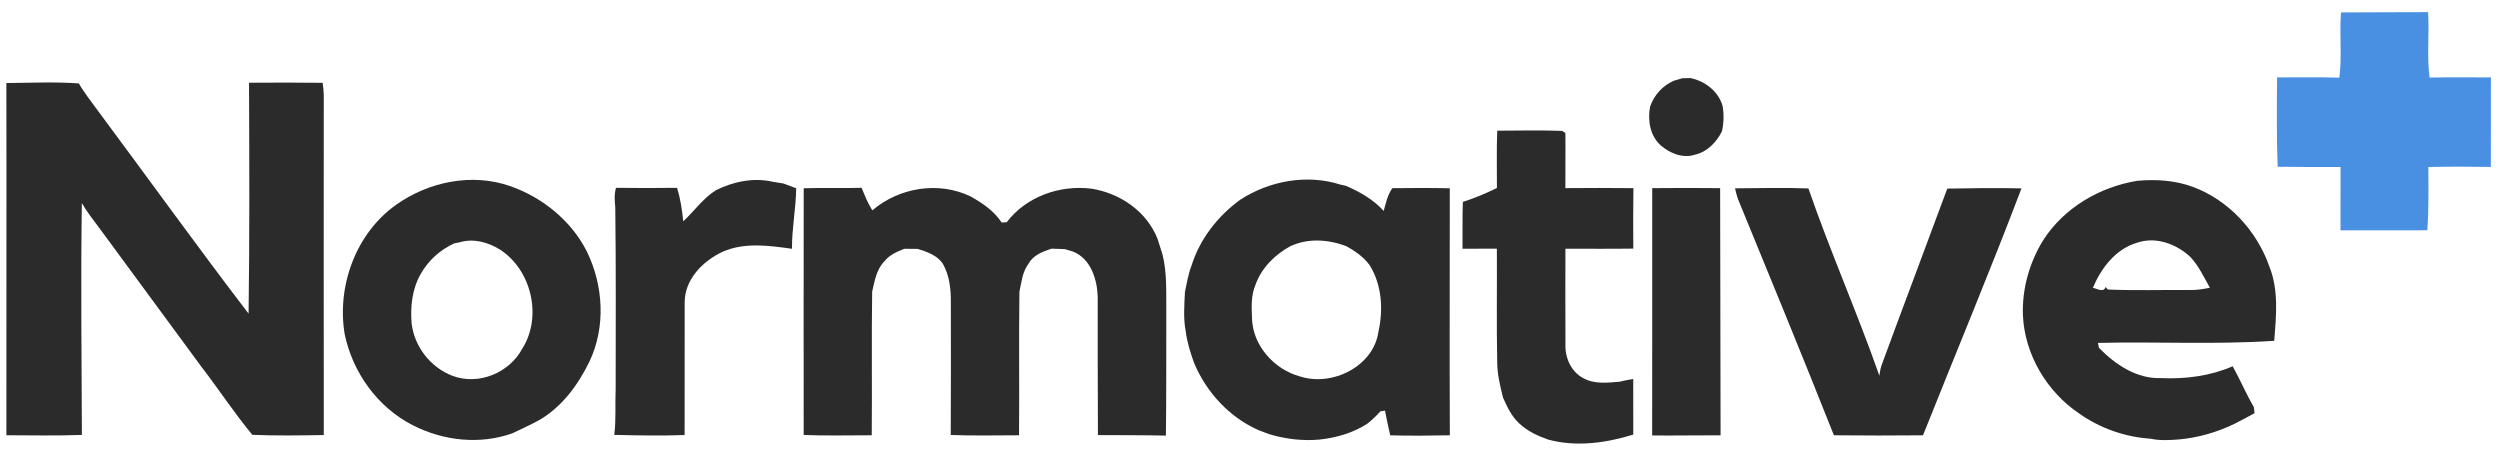
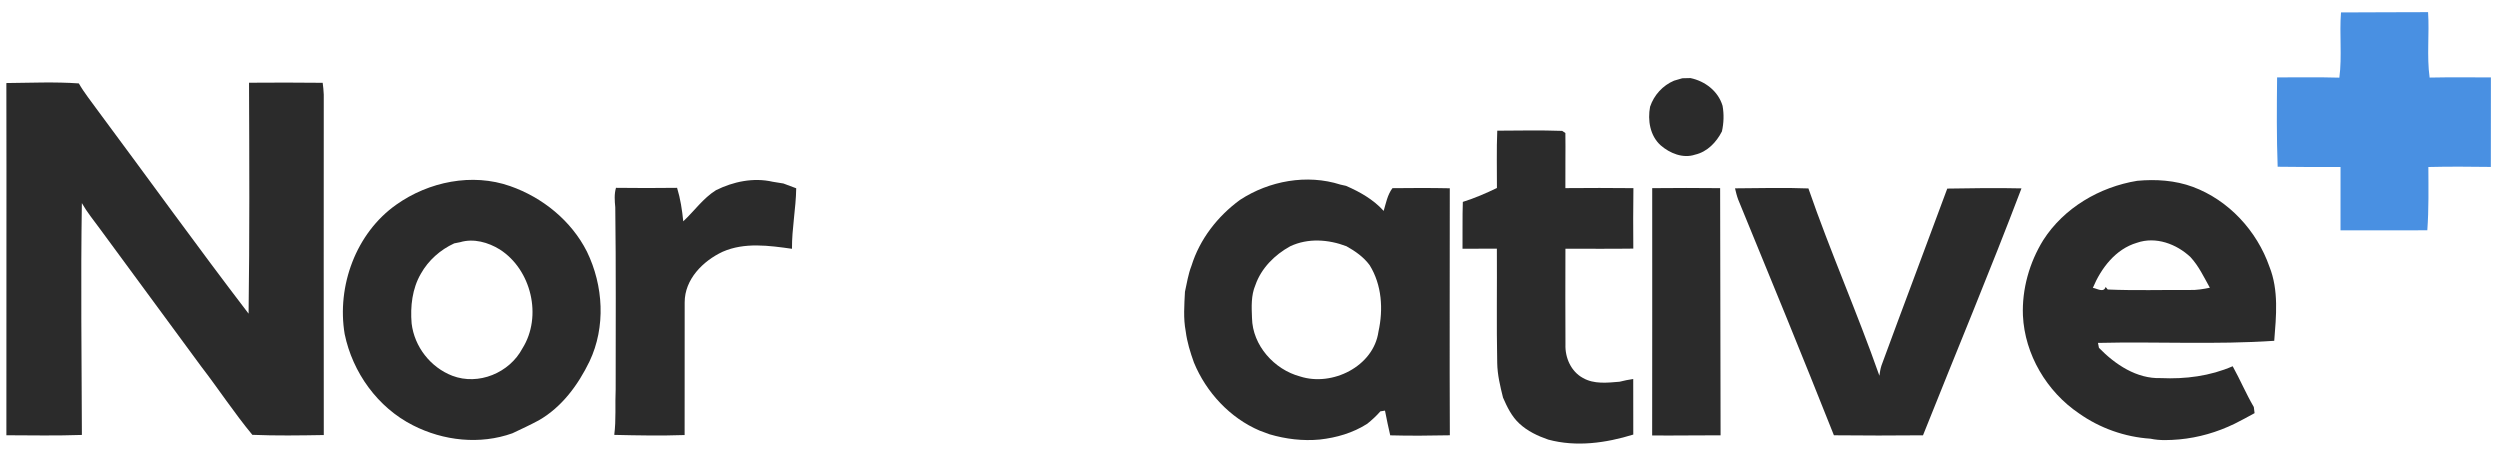
<svg xmlns="http://www.w3.org/2000/svg" width="951pt" height="173pt" viewBox="0 0 951 173" version="1.1">
  <g id="#4990e2ff">
    <path fill="#4990e2" opacity="1.00" d=" M 890.52 4.73 C 901.56 4.62 912.60 4.71 923.64 4.62 C 924.18 12.90 923.09 21.29 924.23 29.51 C 932.00 29.34 939.77 29.47 947.54 29.44 C 947.52 40.79 947.53 52.15 947.52 63.50 C 939.59 63.40 931.67 63.33 923.75 63.53 C 923.78 71.55 923.93 79.59 923.35 87.60 C 912.34 87.65 901.33 87.62 890.33 87.62 C 890.35 79.59 890.31 71.56 890.34 63.53 C 882.37 63.56 874.39 63.54 866.42 63.43 C 866.00 52.11 866.09 40.77 866.21 29.44 C 874.10 29.48 881.99 29.30 889.89 29.54 C 890.97 21.32 889.86 12.99 890.52 4.73 Z" />
  </g>
  <g id="#4c4c4cff">
    <path fill="#2b2b2b" opacity="1.00" d=" M 636.80 30.69 C 637.85 30.40 638.90 30.09 639.95 29.77 C 640.72 29.75 642.26 29.72 643.04 29.70 C 648.61 30.85 653.63 34.69 655.27 40.27 C 655.84 43.49 655.73 46.81 655.02 49.99 C 652.93 54.11 649.43 57.78 644.80 58.83 C 640.20 60.38 635.18 58.31 631.70 55.27 C 627.66 51.62 626.71 45.74 627.69 40.60 C 629.17 36.18 632.50 32.52 636.80 30.69 Z" />
    <path fill="#2b2b2b" opacity="1.00" d=" M 2.42 31.59 C 11.61 31.51 20.82 31.08 29.99 31.73 C 32.05 35.36 34.73 38.58 37.14 41.98 C 56.30 67.74 75.05 93.82 94.56 119.31 C 94.97 90.03 94.84 60.75 94.73 31.47 C 104.07 31.41 113.41 31.38 122.75 31.50 C 122.93 33.00 123.12 34.50 123.16 36.02 C 123.15 79.17 123.12 122.34 123.17 165.49 C 114.11 165.65 105.05 165.78 95.99 165.41 C 89.08 157.07 83.14 147.98 76.53 139.40 C 63.70 121.92 50.85 104.44 37.97 86.99 C 35.63 83.79 33.10 80.71 31.14 77.26 C 30.68 106.65 31.06 136.05 31.15 165.45 C 21.58 165.78 12.01 165.61 2.43 165.57 C 2.39 120.91 2.52 76.25 2.42 31.59 Z" />
    <path fill="#2b2b2b" opacity="1.00" d=" M 569.43 71.51 C 569.46 64.25 569.25 56.97 569.56 49.71 C 577.79 49.68 586.02 49.49 594.25 49.79 C 594.55 49.99 595.16 50.40 595.47 50.61 C 595.57 57.59 595.41 64.58 595.47 71.56 C 604.10 71.49 612.72 71.47 621.35 71.57 C 621.24 79.24 621.25 86.90 621.31 94.57 C 612.70 94.69 604.10 94.61 595.49 94.61 C 595.42 106.75 595.47 118.89 595.50 131.03 C 595.31 136.05 597.61 141.32 602.15 143.78 C 606.39 146.21 611.43 145.59 616.08 145.21 C 617.79 144.76 619.52 144.44 621.28 144.17 C 621.30 151.21 621.26 158.26 621.30 165.31 C 610.89 168.53 599.62 170.11 588.94 167.22 C 584.96 165.85 581.04 164.00 577.94 161.10 C 575.04 158.42 573.30 154.81 571.75 151.25 C 570.67 146.92 569.61 142.55 569.54 138.07 C 569.25 123.58 569.50 109.09 569.41 94.60 C 565.05 94.64 560.69 94.63 556.34 94.61 C 556.41 88.67 556.26 82.73 556.46 76.80 C 560.92 75.40 565.23 73.55 569.43 71.51 Z" />
    <path fill="#2b2b2b" opacity="1.00" d=" M 150.74 77.86 C 163.08 69.11 179.62 65.70 194.08 70.80 C 206.41 75.12 217.35 83.98 223.27 95.72 C 229.55 108.63 230.48 124.37 224.25 137.48 C 219.92 146.42 213.73 154.86 204.98 159.88 C 201.69 161.65 198.30 163.23 194.92 164.82 C 182.57 169.23 168.70 167.71 157.11 161.80 C 143.69 155.02 134.12 141.70 131.11 127.07 C 128.06 108.79 135.42 88.66 150.74 77.86 M 172.78 92.58 C 167.49 95.01 162.94 99.04 160.09 104.14 C 156.79 109.81 156.04 116.60 156.58 123.04 C 157.63 131.88 163.75 139.74 172.06 142.94 C 182.03 146.74 193.81 141.84 198.73 132.53 C 206.37 120.38 202.15 102.60 190.13 94.90 C 185.71 92.17 180.17 90.61 175.06 92.12 C 174.49 92.24 173.35 92.47 172.78 92.58 Z" />
    <path fill="#2b2b2b" opacity="1.00" d=" M 272.34 72.36 C 278.96 69.07 286.64 67.46 293.94 69.14 C 295.29 69.38 296.65 69.59 298.01 69.80 C 299.63 70.41 301.25 71.01 302.88 71.62 C 302.77 79.33 301.21 86.92 301.27 94.64 C 292.54 93.42 283.26 92.10 274.91 95.76 C 267.40 99.26 260.44 106.24 260.45 115.00 C 260.43 131.83 260.42 148.66 260.43 165.49 C 251.51 165.80 242.58 165.64 233.66 165.43 C 234.42 159.64 233.93 153.82 234.20 148.01 C 234.20 124.96 234.35 101.90 234.05 78.85 C 233.82 76.38 233.61 73.87 234.32 71.45 C 242.07 71.55 249.82 71.55 257.56 71.45 C 258.83 75.59 259.48 79.89 259.91 84.19 C 264.09 80.30 267.44 75.43 272.34 72.36 Z" />
    <path fill="#2b2b2b" opacity="1.00" d=" M 471.69 76.04 C 482.81 68.77 497.16 66.15 509.93 70.23 C 510.45 70.35 511.50 70.58 512.03 70.70 C 517.32 73.00 522.44 75.90 526.35 80.23 C 527.22 77.26 527.79 74.12 529.68 71.58 C 536.95 71.49 544.23 71.47 551.50 71.62 C 551.51 102.94 551.38 134.26 551.52 165.58 C 543.96 165.73 536.40 165.81 528.84 165.60 C 528.53 164.09 528.19 162.59 527.84 161.10 C 527.50 159.47 527.18 157.83 526.85 156.20 C 526.41 156.27 525.53 156.41 525.09 156.48 C 523.58 158.22 521.88 159.77 520.09 161.21 C 514.64 164.69 508.41 166.50 502.03 167.20 C 495.59 167.81 489.11 167.02 482.93 165.20 C 481.67 164.71 480.41 164.25 479.15 163.80 C 467.86 158.98 458.83 149.22 454.18 137.93 C 452.78 134.05 451.56 130.09 451.04 125.99 C 450.10 121.04 450.51 115.97 450.76 110.97 C 451.50 107.67 451.99 104.30 453.23 101.13 C 456.37 90.99 463.18 82.26 471.69 76.04 M 490.80 93.68 C 484.93 96.90 479.78 102.01 477.56 108.43 C 475.86 112.38 476.10 116.77 476.26 120.96 C 476.45 131.38 484.72 140.59 494.58 143.21 C 506.72 147.13 522.51 139.43 524.37 126.14 C 526.24 117.67 525.67 108.41 521.04 100.91 C 518.75 97.77 515.50 95.51 512.15 93.65 C 505.30 91.06 497.56 90.50 490.80 93.68 Z" />
    <path fill="#2b2b2b" opacity="1.00" d=" M 777.24 91.36 C 785.12 79.05 798.69 71.12 812.99 68.78 C 820.10 68.12 827.40 68.59 834.15 71.08 C 847.78 76.14 858.52 87.79 863.29 101.44 C 866.87 110.41 865.86 120.26 865.12 129.64 C 842.82 131.15 820.41 129.90 798.07 130.44 C 798.16 130.91 798.35 131.85 798.44 132.32 C 804.61 138.65 812.81 144.16 822.00 143.83 C 831.29 144.26 840.73 143.06 849.31 139.32 C 852.15 144.41 854.40 149.80 857.35 154.83 C 857.44 155.61 857.53 156.38 857.64 157.16 C 855.13 158.54 852.61 159.92 850.05 161.19 C 843.43 164.41 836.32 166.47 828.99 167.15 C 825.34 167.44 821.64 167.66 818.04 166.88 C 808.32 166.25 798.77 162.87 790.83 157.24 C 778.59 148.97 770.20 134.83 769.52 120.00 C 769.13 109.97 771.98 99.88 777.24 91.36 M 812.89 92.35 C 804.77 94.73 799.27 102.00 796.12 109.50 C 797.63 109.70 800.26 111.51 800.98 109.15 L 801.78 110.13 C 812.18 110.57 822.61 110.24 833.03 110.31 C 835.59 110.39 838.12 109.97 840.63 109.45 C 838.38 105.44 836.42 101.21 833.26 97.80 C 827.95 92.79 820.05 89.85 812.89 92.35 Z" />
    <path fill="#2b2b2b" opacity="1.00" d=" M 660.00 71.64 C 669.30 71.60 678.62 71.31 687.92 71.68 C 696.21 95.68 706.52 118.98 714.92 142.93 C 715.10 141.61 715.30 140.29 715.72 139.02 C 723.96 116.56 732.46 94.19 740.74 71.74 C 750.15 71.57 759.56 71.45 768.97 71.66 C 757.01 103.16 743.98 134.27 731.51 165.59 C 720.21 165.70 708.92 165.70 697.62 165.58 C 685.72 135.59 673.47 105.74 661.20 75.90 C 660.68 74.51 660.34 73.07 660.00 71.64 Z" />
-     <path fill="#2b2b2b" opacity="1.00" d=" M 305.73 71.61 C 313.06 71.37 320.39 71.66 327.73 71.44 C 328.97 74.36 330.11 77.34 331.84 80.02 C 342.00 71.33 357.02 68.85 369.18 74.71 C 373.71 77.23 378.15 80.24 381.03 84.66 C 381.67 84.61 382.32 84.57 382.97 84.52 C 390.34 74.78 403.16 70.28 415.12 71.76 C 426.04 73.46 436.14 80.34 440.31 90.80 C 440.91 92.79 441.55 94.78 442.20 96.76 C 443.96 103.70 443.59 110.89 443.65 117.98 C 443.63 133.89 443.70 149.80 443.51 165.70 C 434.89 165.50 426.27 165.58 417.65 165.51 C 417.63 148.00 417.51 130.49 417.57 112.98 C 417.39 106.30 414.94 98.36 408.14 95.69 C 407.08 95.39 406.03 95.08 404.99 94.75 C 403.32 94.68 401.66 94.64 400.00 94.59 C 396.62 95.69 392.99 97.06 391.21 100.39 C 388.90 103.46 388.58 107.36 387.79 110.99 C 387.53 129.18 387.82 147.38 387.64 165.58 C 378.98 165.60 370.32 165.79 361.66 165.47 C 361.77 148.65 361.72 131.82 361.70 115.00 C 361.74 110.02 361.21 104.84 358.71 100.43 C 356.59 97.10 352.65 95.80 349.09 94.68 C 347.38 94.67 345.69 94.66 343.99 94.64 C 341.22 95.75 338.34 96.94 336.46 99.39 C 333.37 102.45 332.73 106.90 331.77 110.93 C 331.50 129.15 331.78 147.37 331.61 165.58 C 322.98 165.55 314.35 165.83 305.72 165.46 C 305.66 134.18 305.72 102.90 305.73 71.61 Z" />
    <path fill="#2b2b2b" opacity="1.00" d=" M 628.48 165.65 C 628.54 134.29 628.49 102.93 628.50 71.57 C 637.11 71.48 645.73 71.48 654.34 71.57 C 654.36 102.91 654.43 134.25 654.51 165.59 C 645.83 165.56 637.15 165.74 628.48 165.65 Z" />
  </g>
</svg>